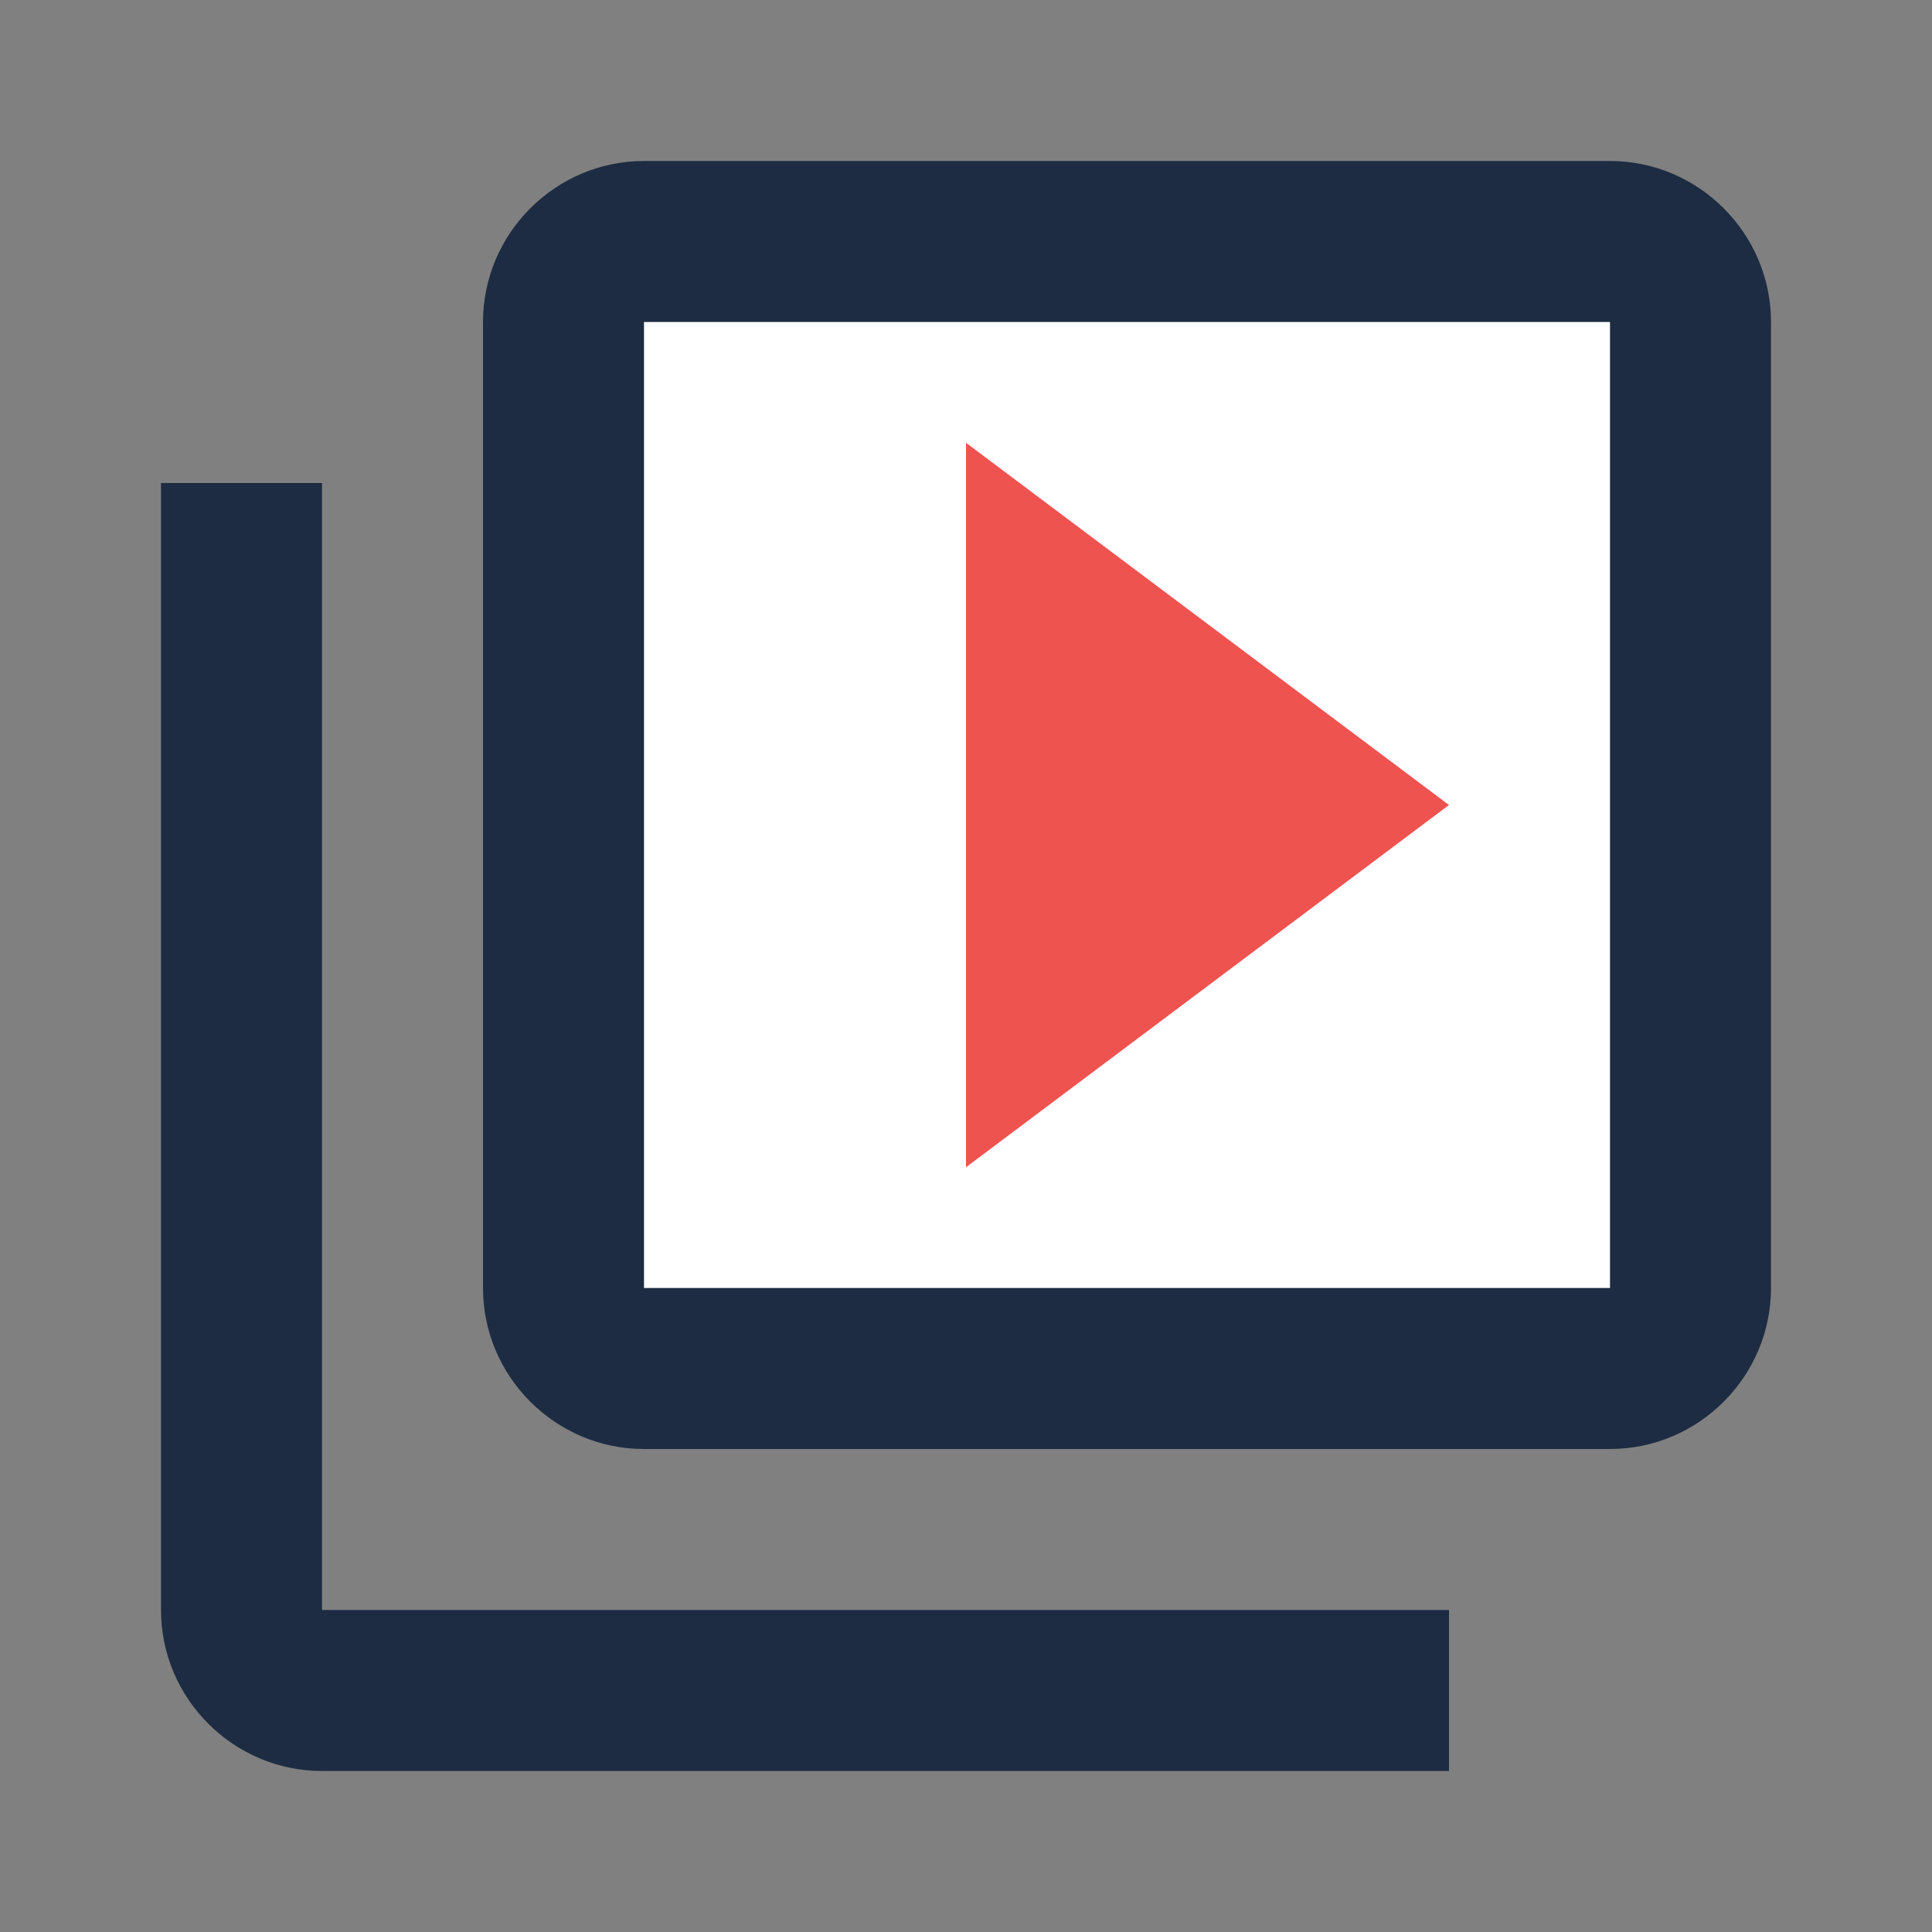
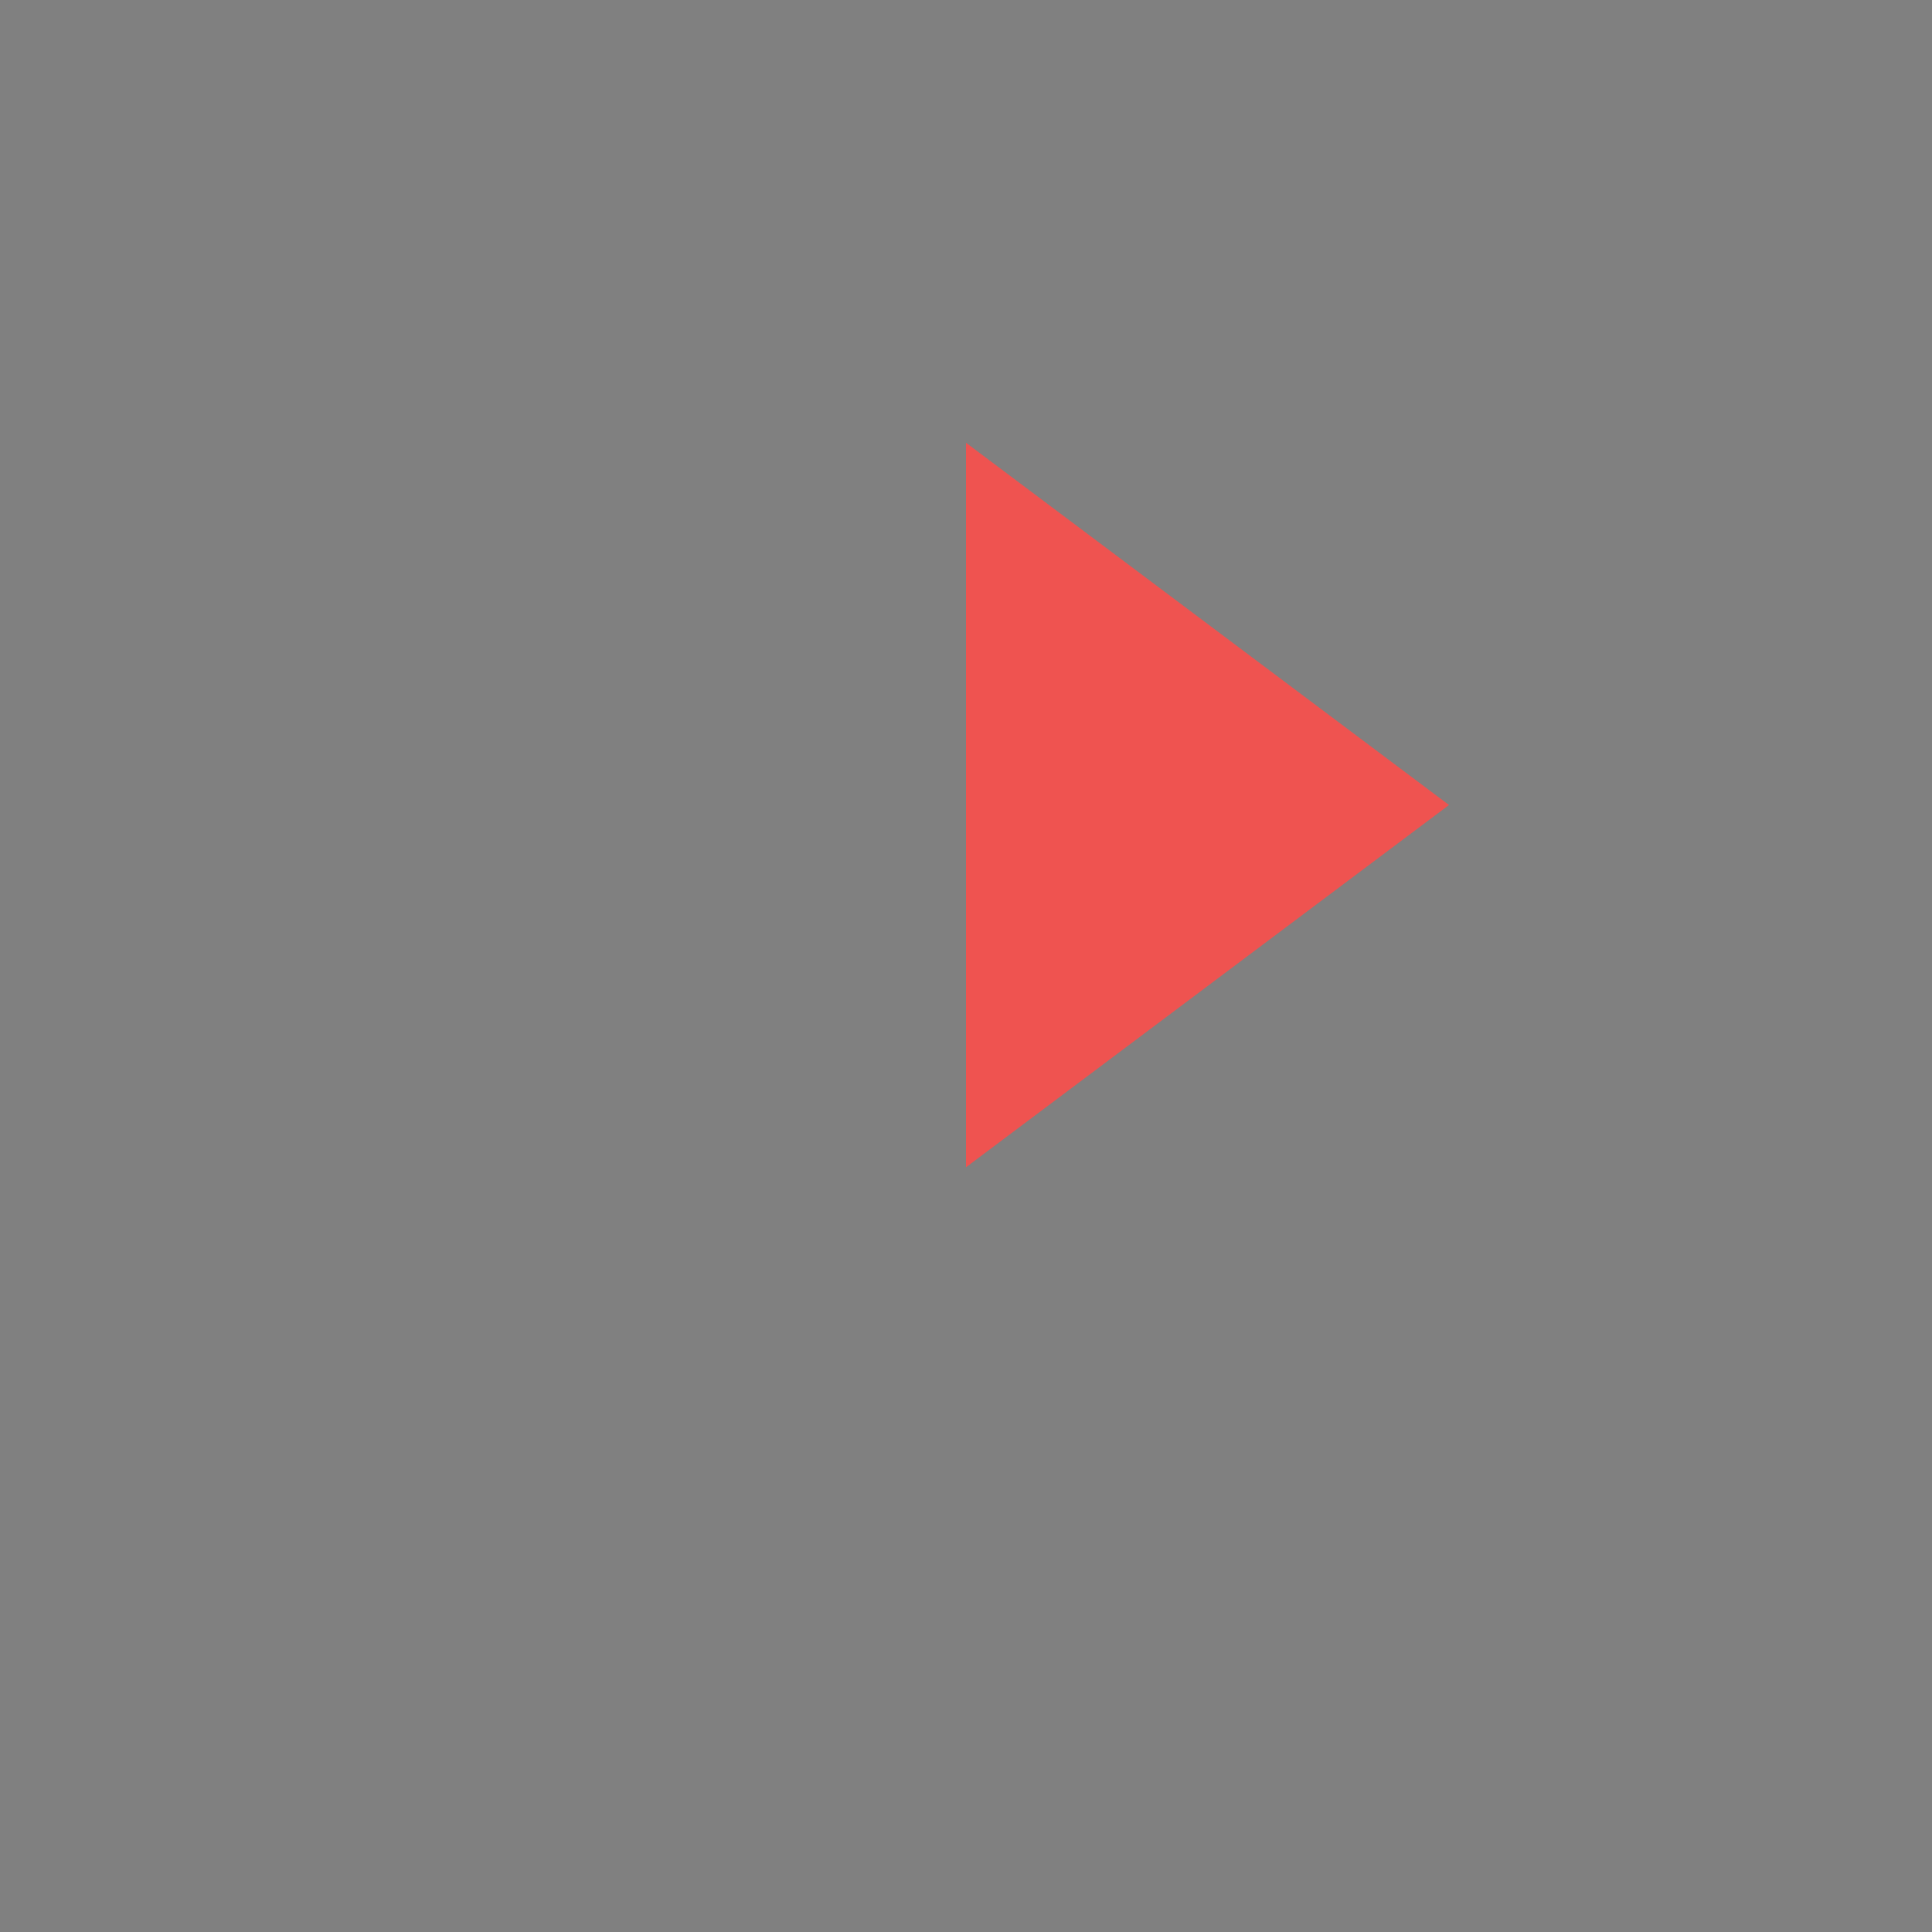
<svg xmlns="http://www.w3.org/2000/svg" width="48" height="48" viewBox="0 0 48 48" fill="none">
  <rect x="0" y="0" width="48" height="48" fill="#808080" stroke="none" />
-   <path d="M8 12H4V40C4 42.2 5.8 44 8 44H36V40H8V12Z" fill="#1D2C42" />
-   <path d="M40 4H16C13.8 4 12 5.8 12 8V32C12 34.2 13.8 36 16 36H40C42.2 36 44 34.2 44 32V8C44 5.8 42.2 4 40 4Z" fill="#1D2C42" />
-   <path d="M40 32H16V8H40V32Z" fill="white" />
  <path d="M24 11V29L36 20L24 11Z" fill="#EF5350" />
</svg>